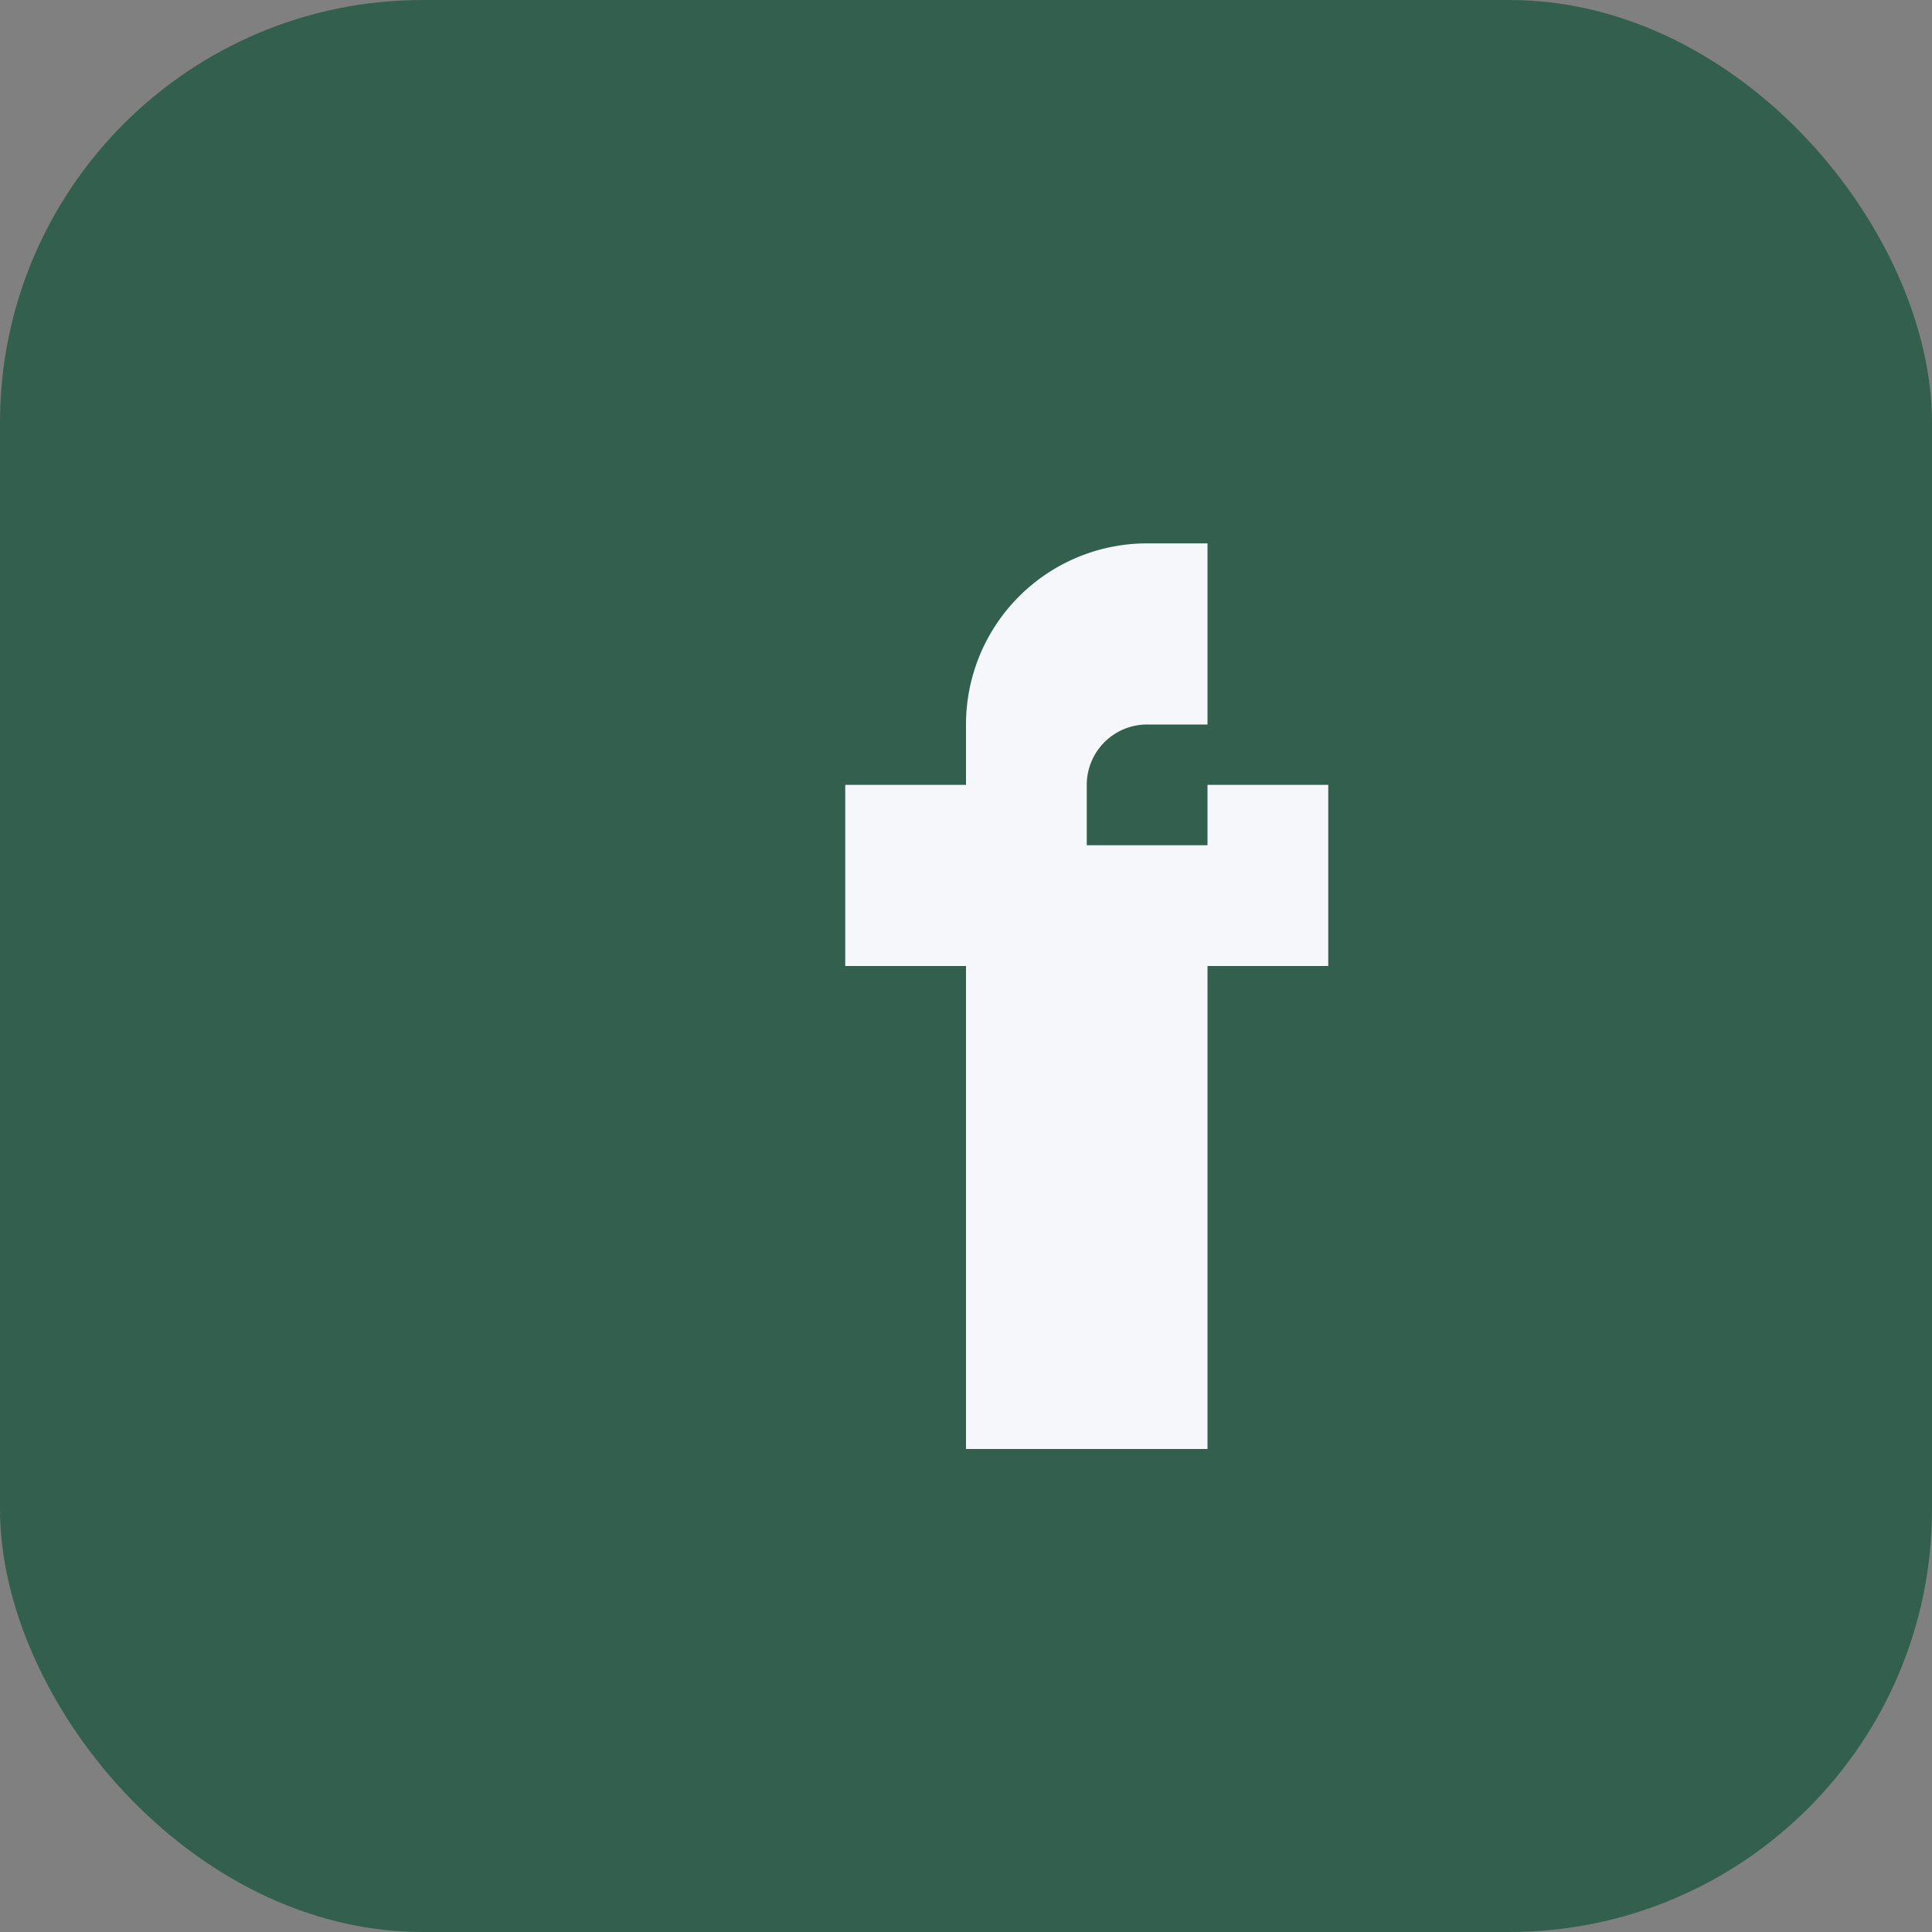
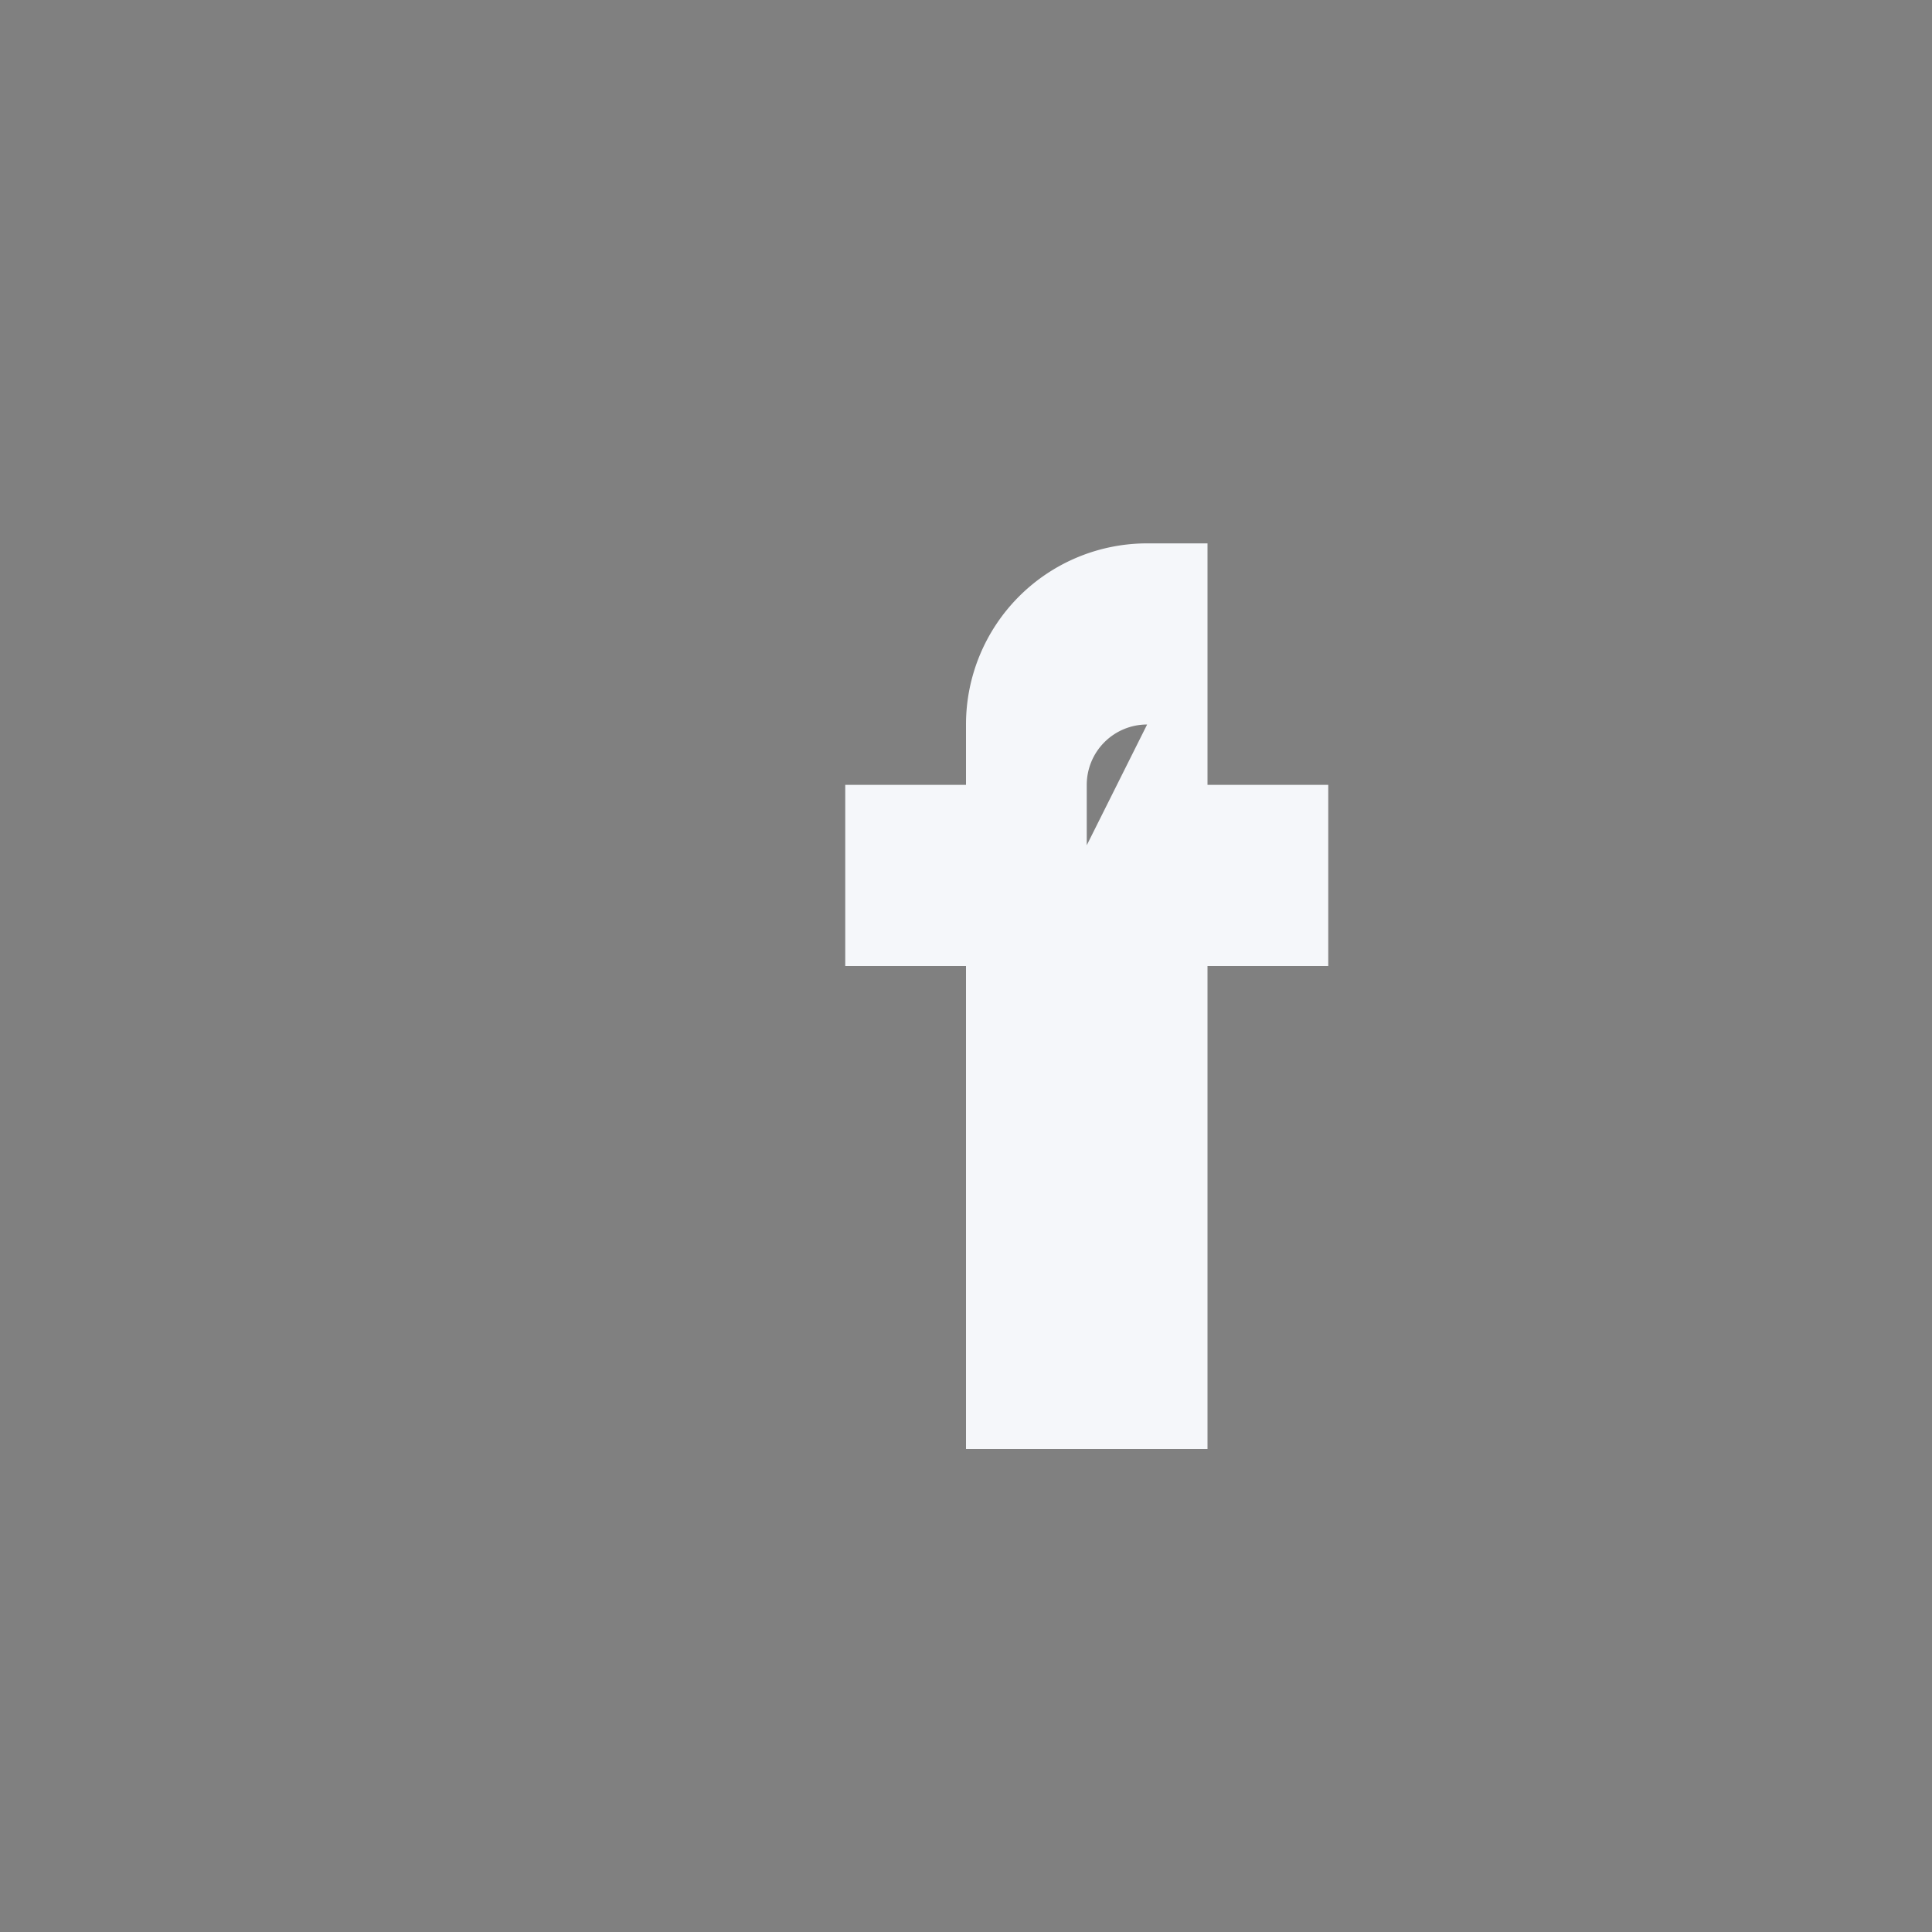
<svg xmlns="http://www.w3.org/2000/svg" width="32" height="32" viewBox="0 0 32 32">
  <rect x="0" y="0" width="32" height="32" fill="#808080" stroke="none" />
-   <rect width="32" height="32" rx="7" fill="#33604E" />
-   <path d="M20 10v3h2v3h-2v8h-4v-8h-2v-3h2v-1a3 3 0 0 1 3-3h1v3h-1a1 1 0 0 0-1 1v1h2z" fill="#F5F7FA" />
+   <path d="M20 10v3h2v3h-2v8h-4v-8h-2v-3h2v-1a3 3 0 0 1 3-3h1v3h-1a1 1 0 0 0-1 1v1z" fill="#F5F7FA" />
</svg>